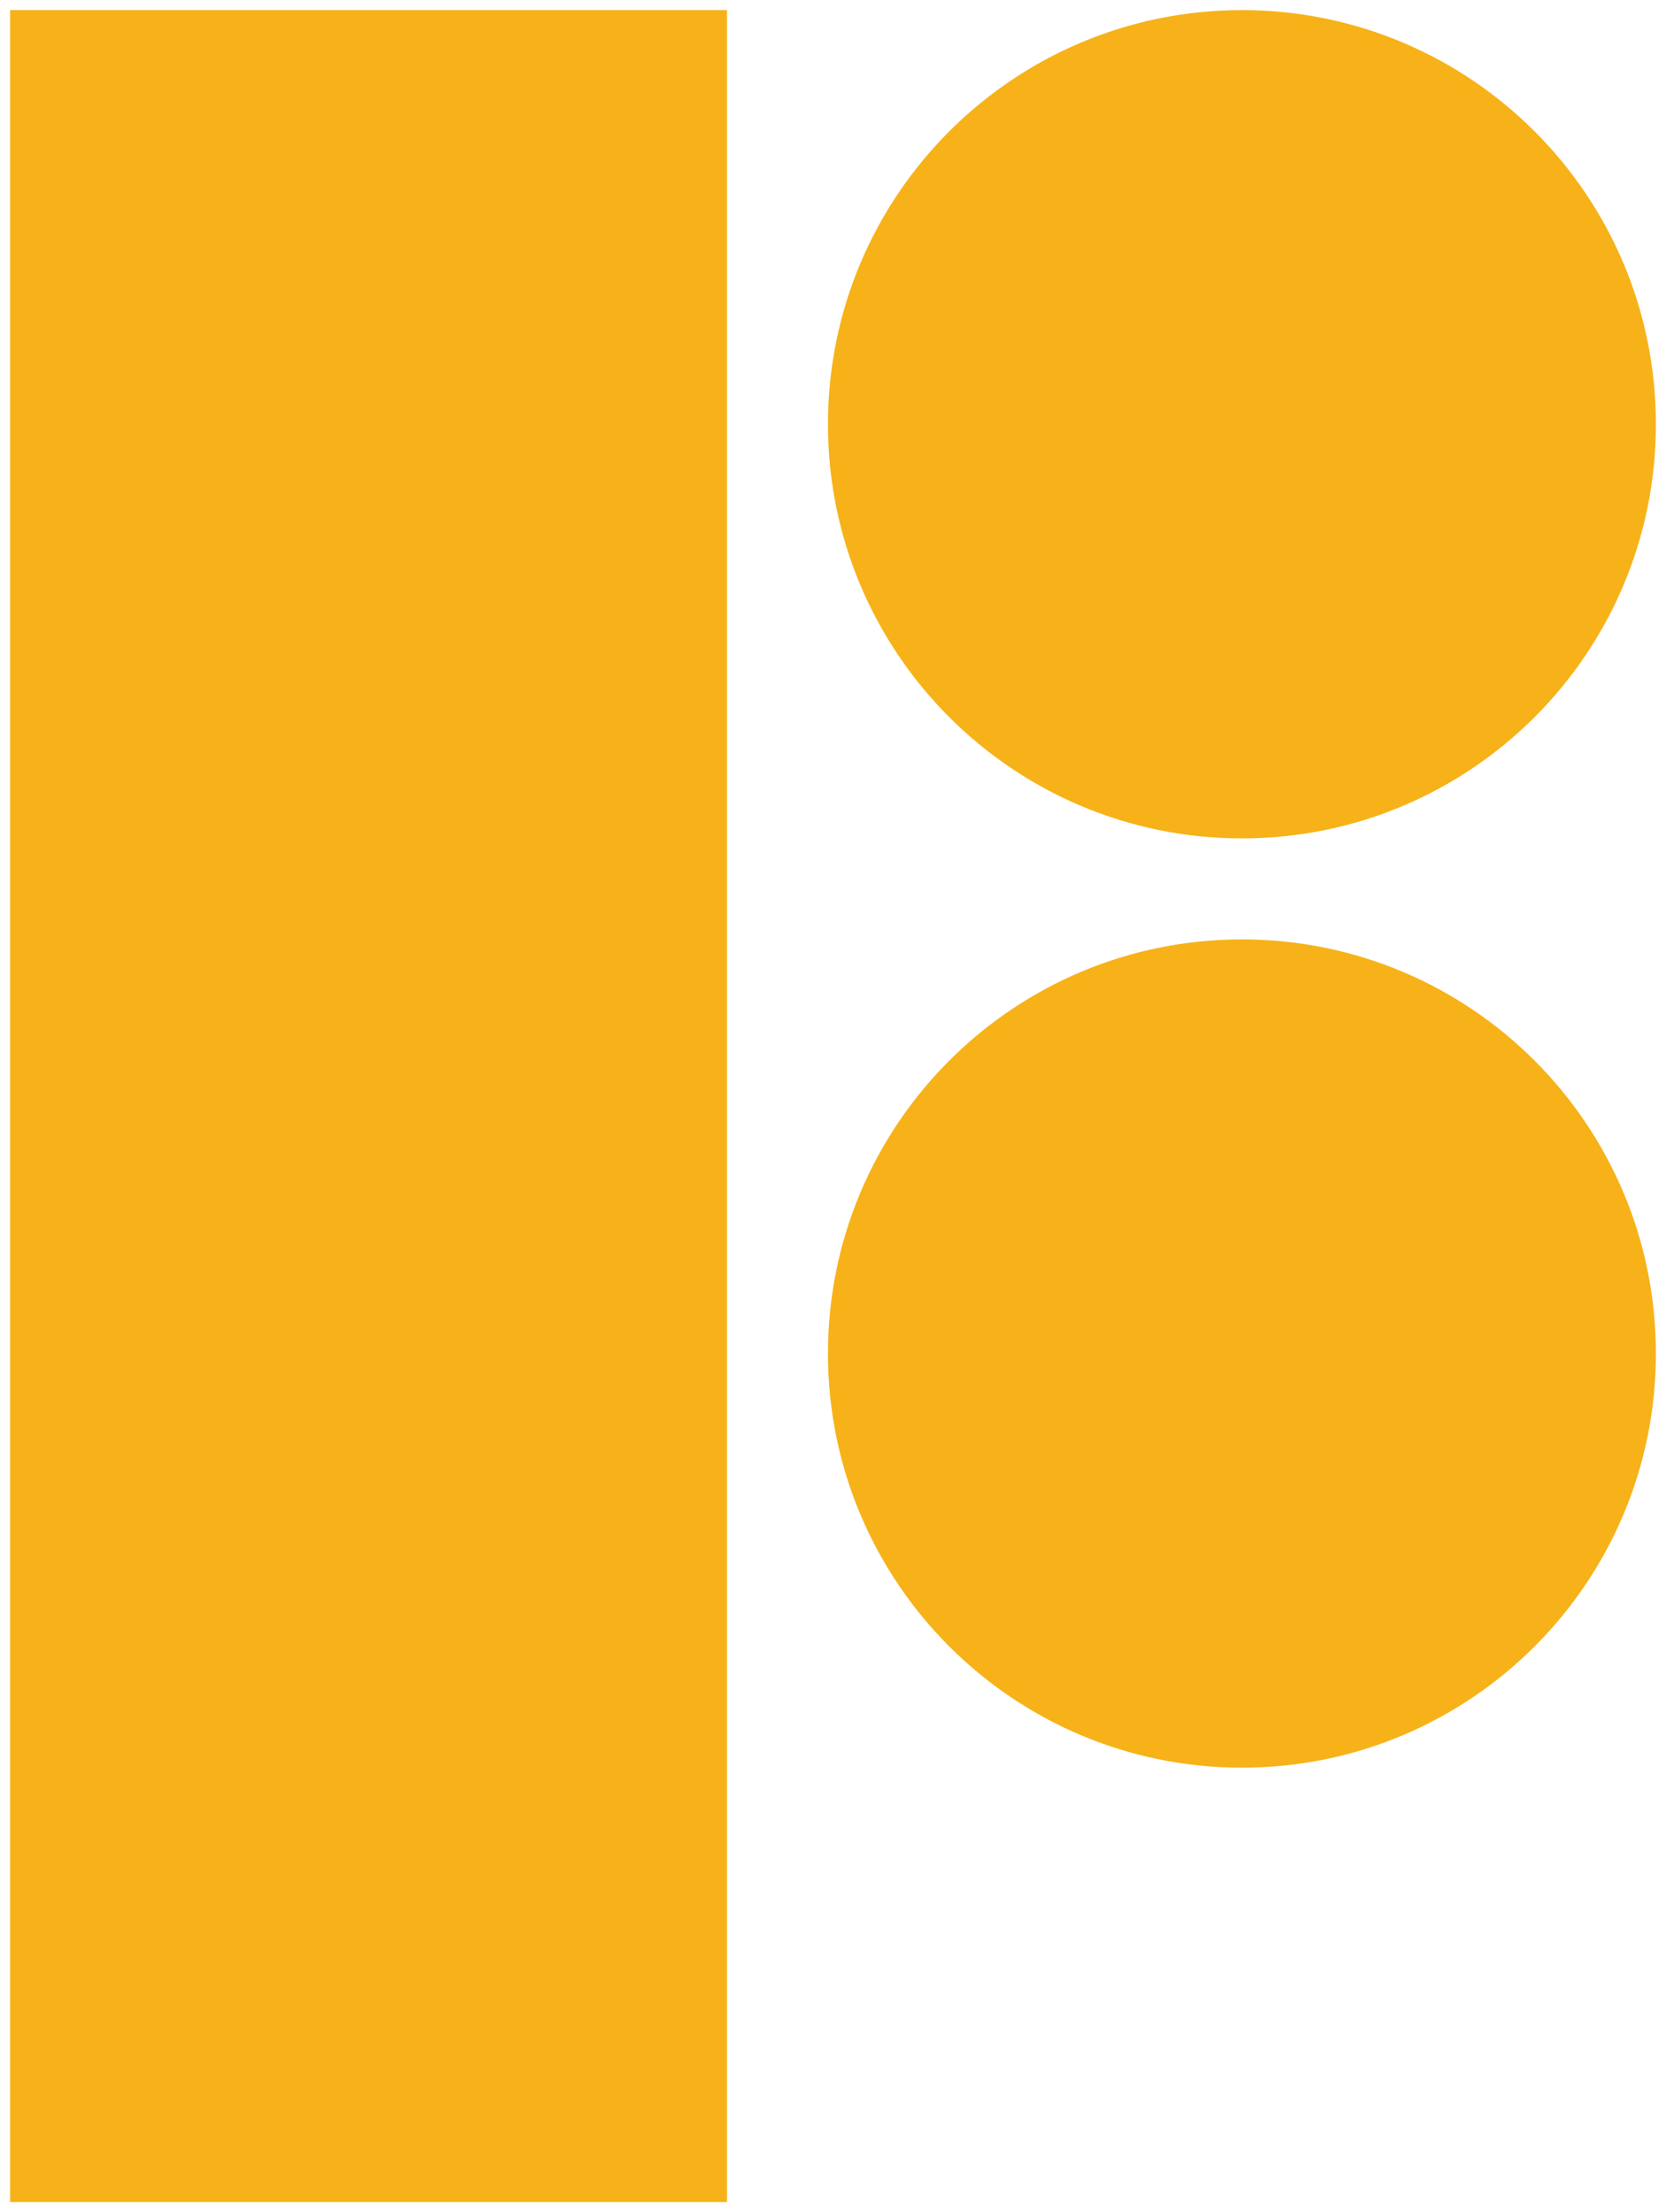
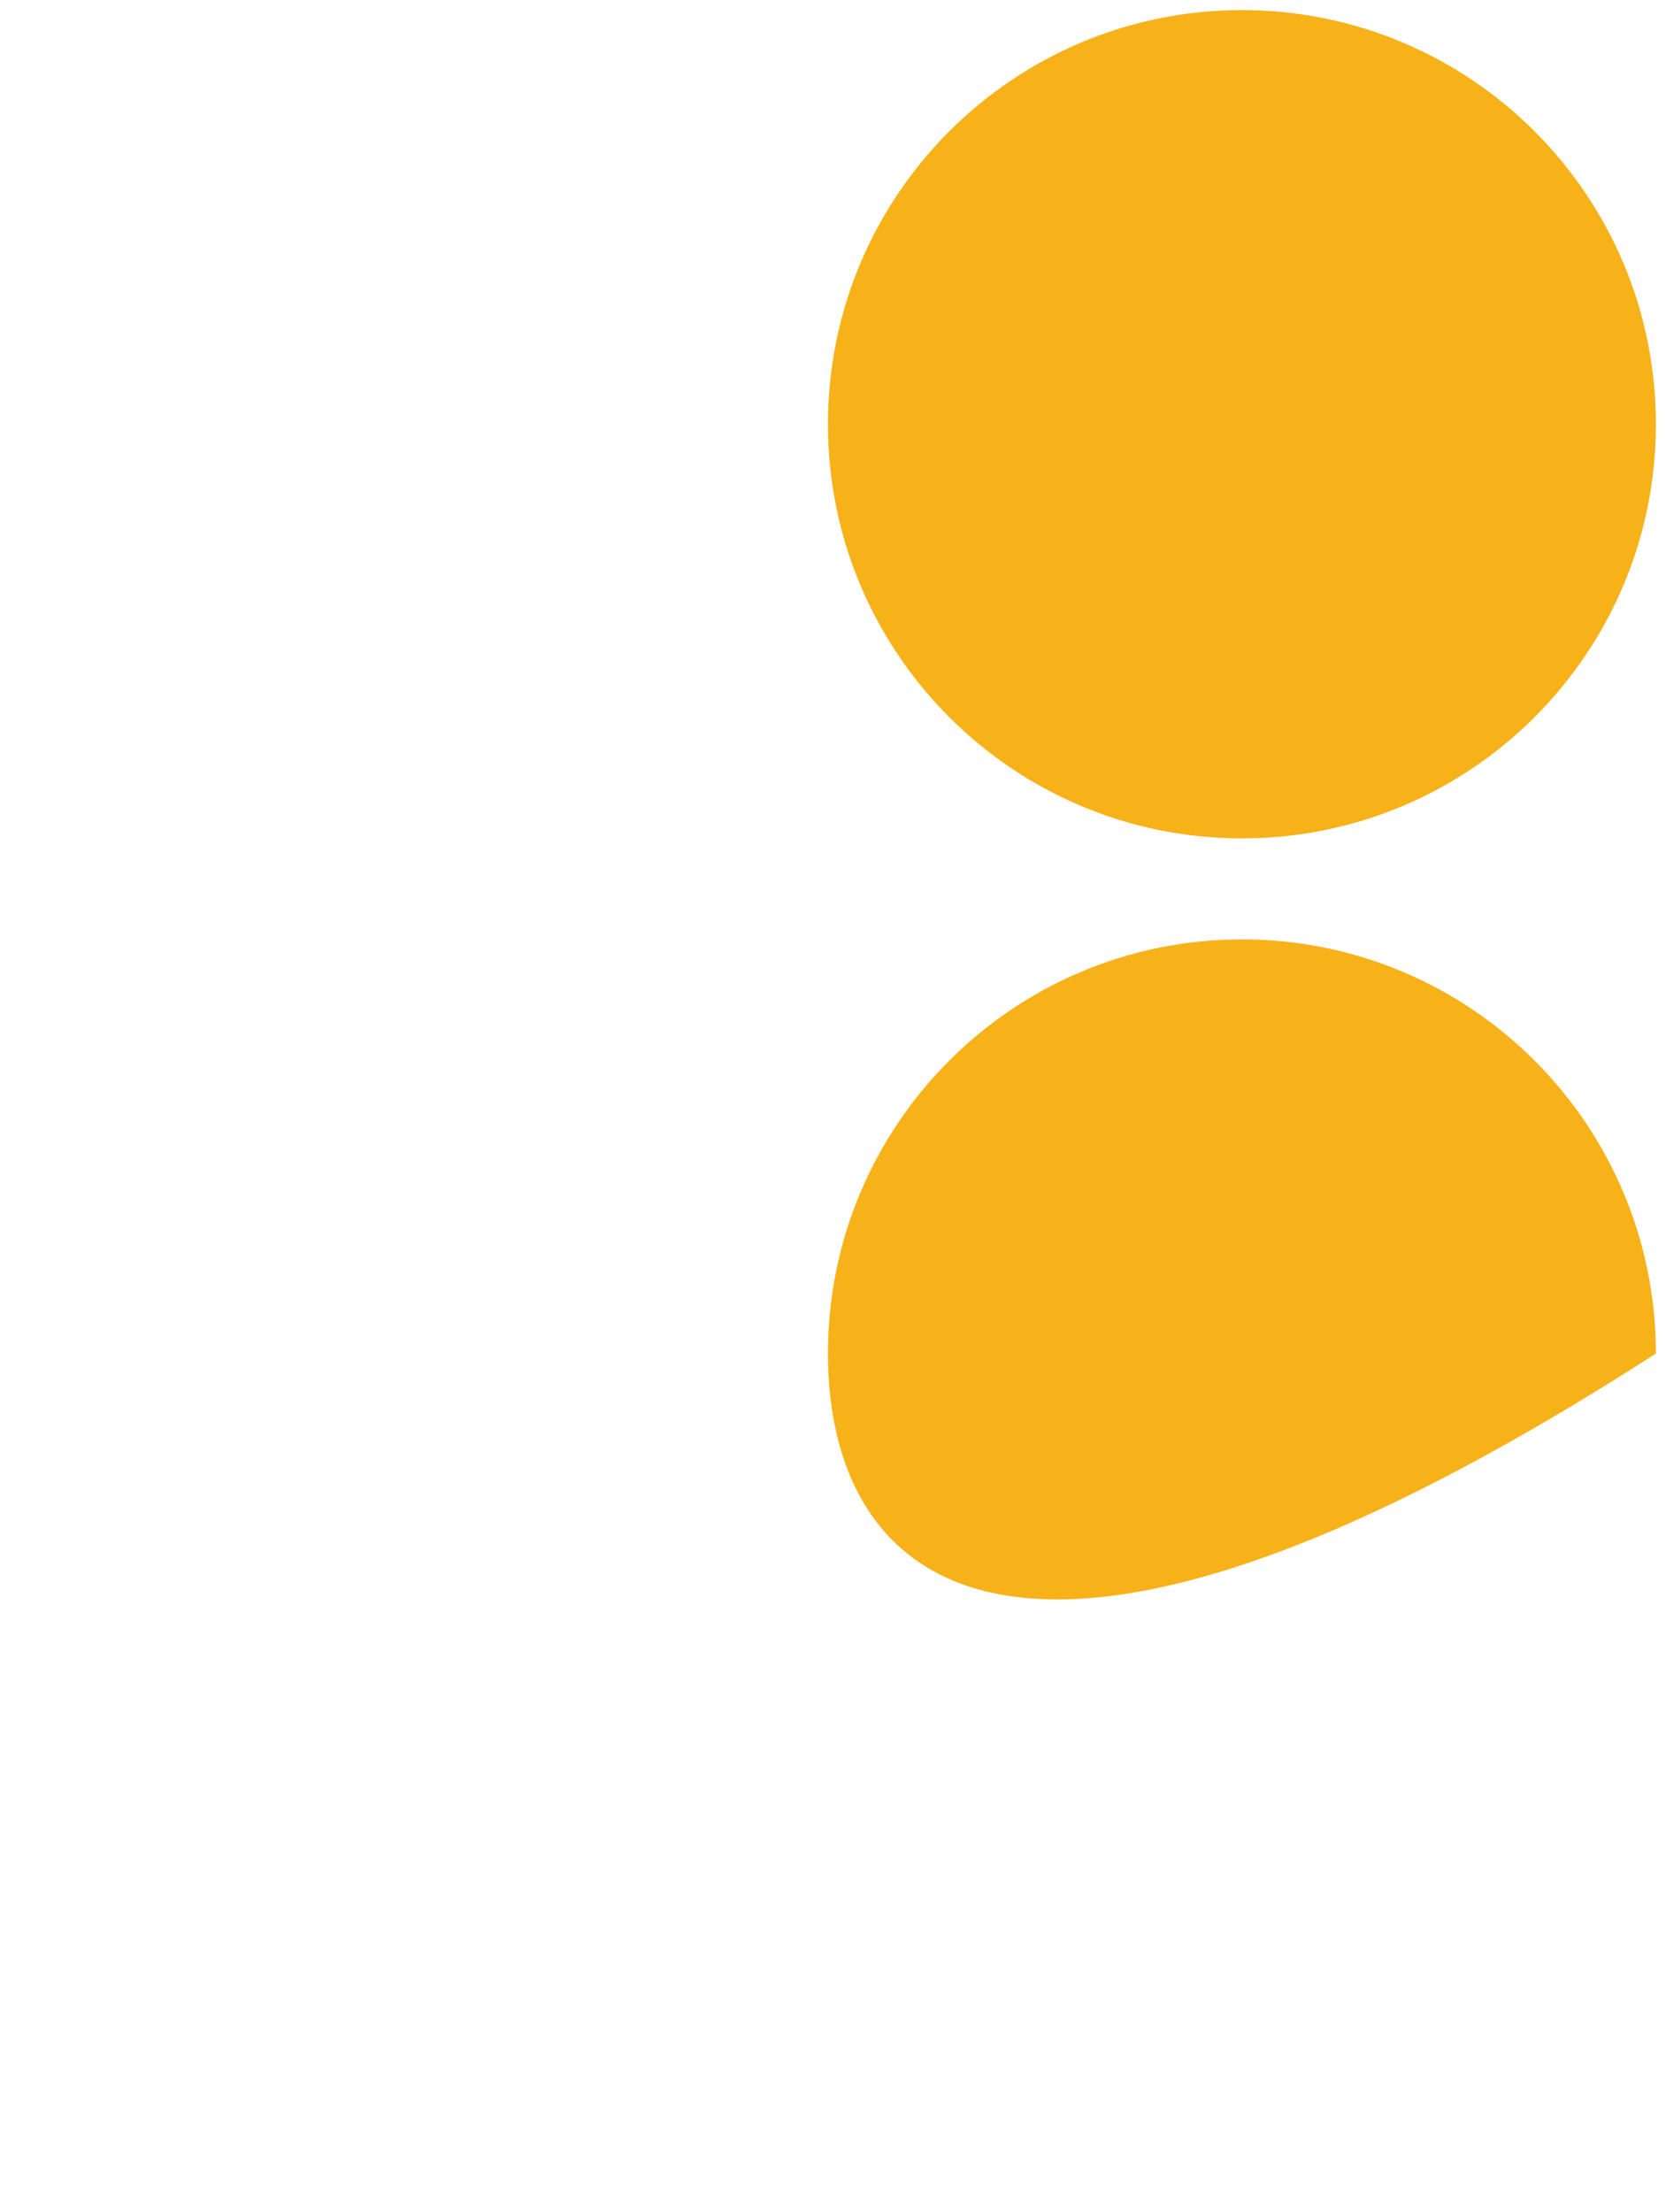
<svg xmlns="http://www.w3.org/2000/svg" width="165px" height="219px" viewBox="0 0 165 219" version="1.1">
  <title>A9AAD6CF-B6A8-4E0D-99B4-4F7F17F2400E</title>
  <g id="Symbols" stroke="none" stroke-width="1" fill="none" fill-rule="evenodd">
    <g id="Footer-/-desktop" transform="translate(-127, -66)" fill="#F7B219">
      <g id="Group-3" transform="translate(127.116, 66.059)">
        <path d="M163.884,41.941 C163.884,64.586 145.529,82.941 122.884,82.941 C100.239,82.941 81.884,64.586 81.884,41.941 C81.884,19.298 100.239,0.941 122.884,0.941 C145.529,0.941 163.884,19.298 163.884,41.941" id="Fill-2" />
-         <path d="M163.884,133.941 C163.884,156.584 145.529,174.941 122.884,174.941 C100.239,174.941 81.884,156.584 81.884,133.941 C81.884,111.296 100.239,92.941 122.884,92.941 C145.529,92.941 163.884,111.296 163.884,133.941" id="Fill-4" />
-         <polygon id="Fill-6" points="0.884 217.941 71.884 217.941 71.884 0.941 0.884 0.941" />
+         <path d="M163.884,133.941 C100.239,174.941 81.884,156.584 81.884,133.941 C81.884,111.296 100.239,92.941 122.884,92.941 C145.529,92.941 163.884,111.296 163.884,133.941" id="Fill-4" />
      </g>
    </g>
  </g>
</svg>